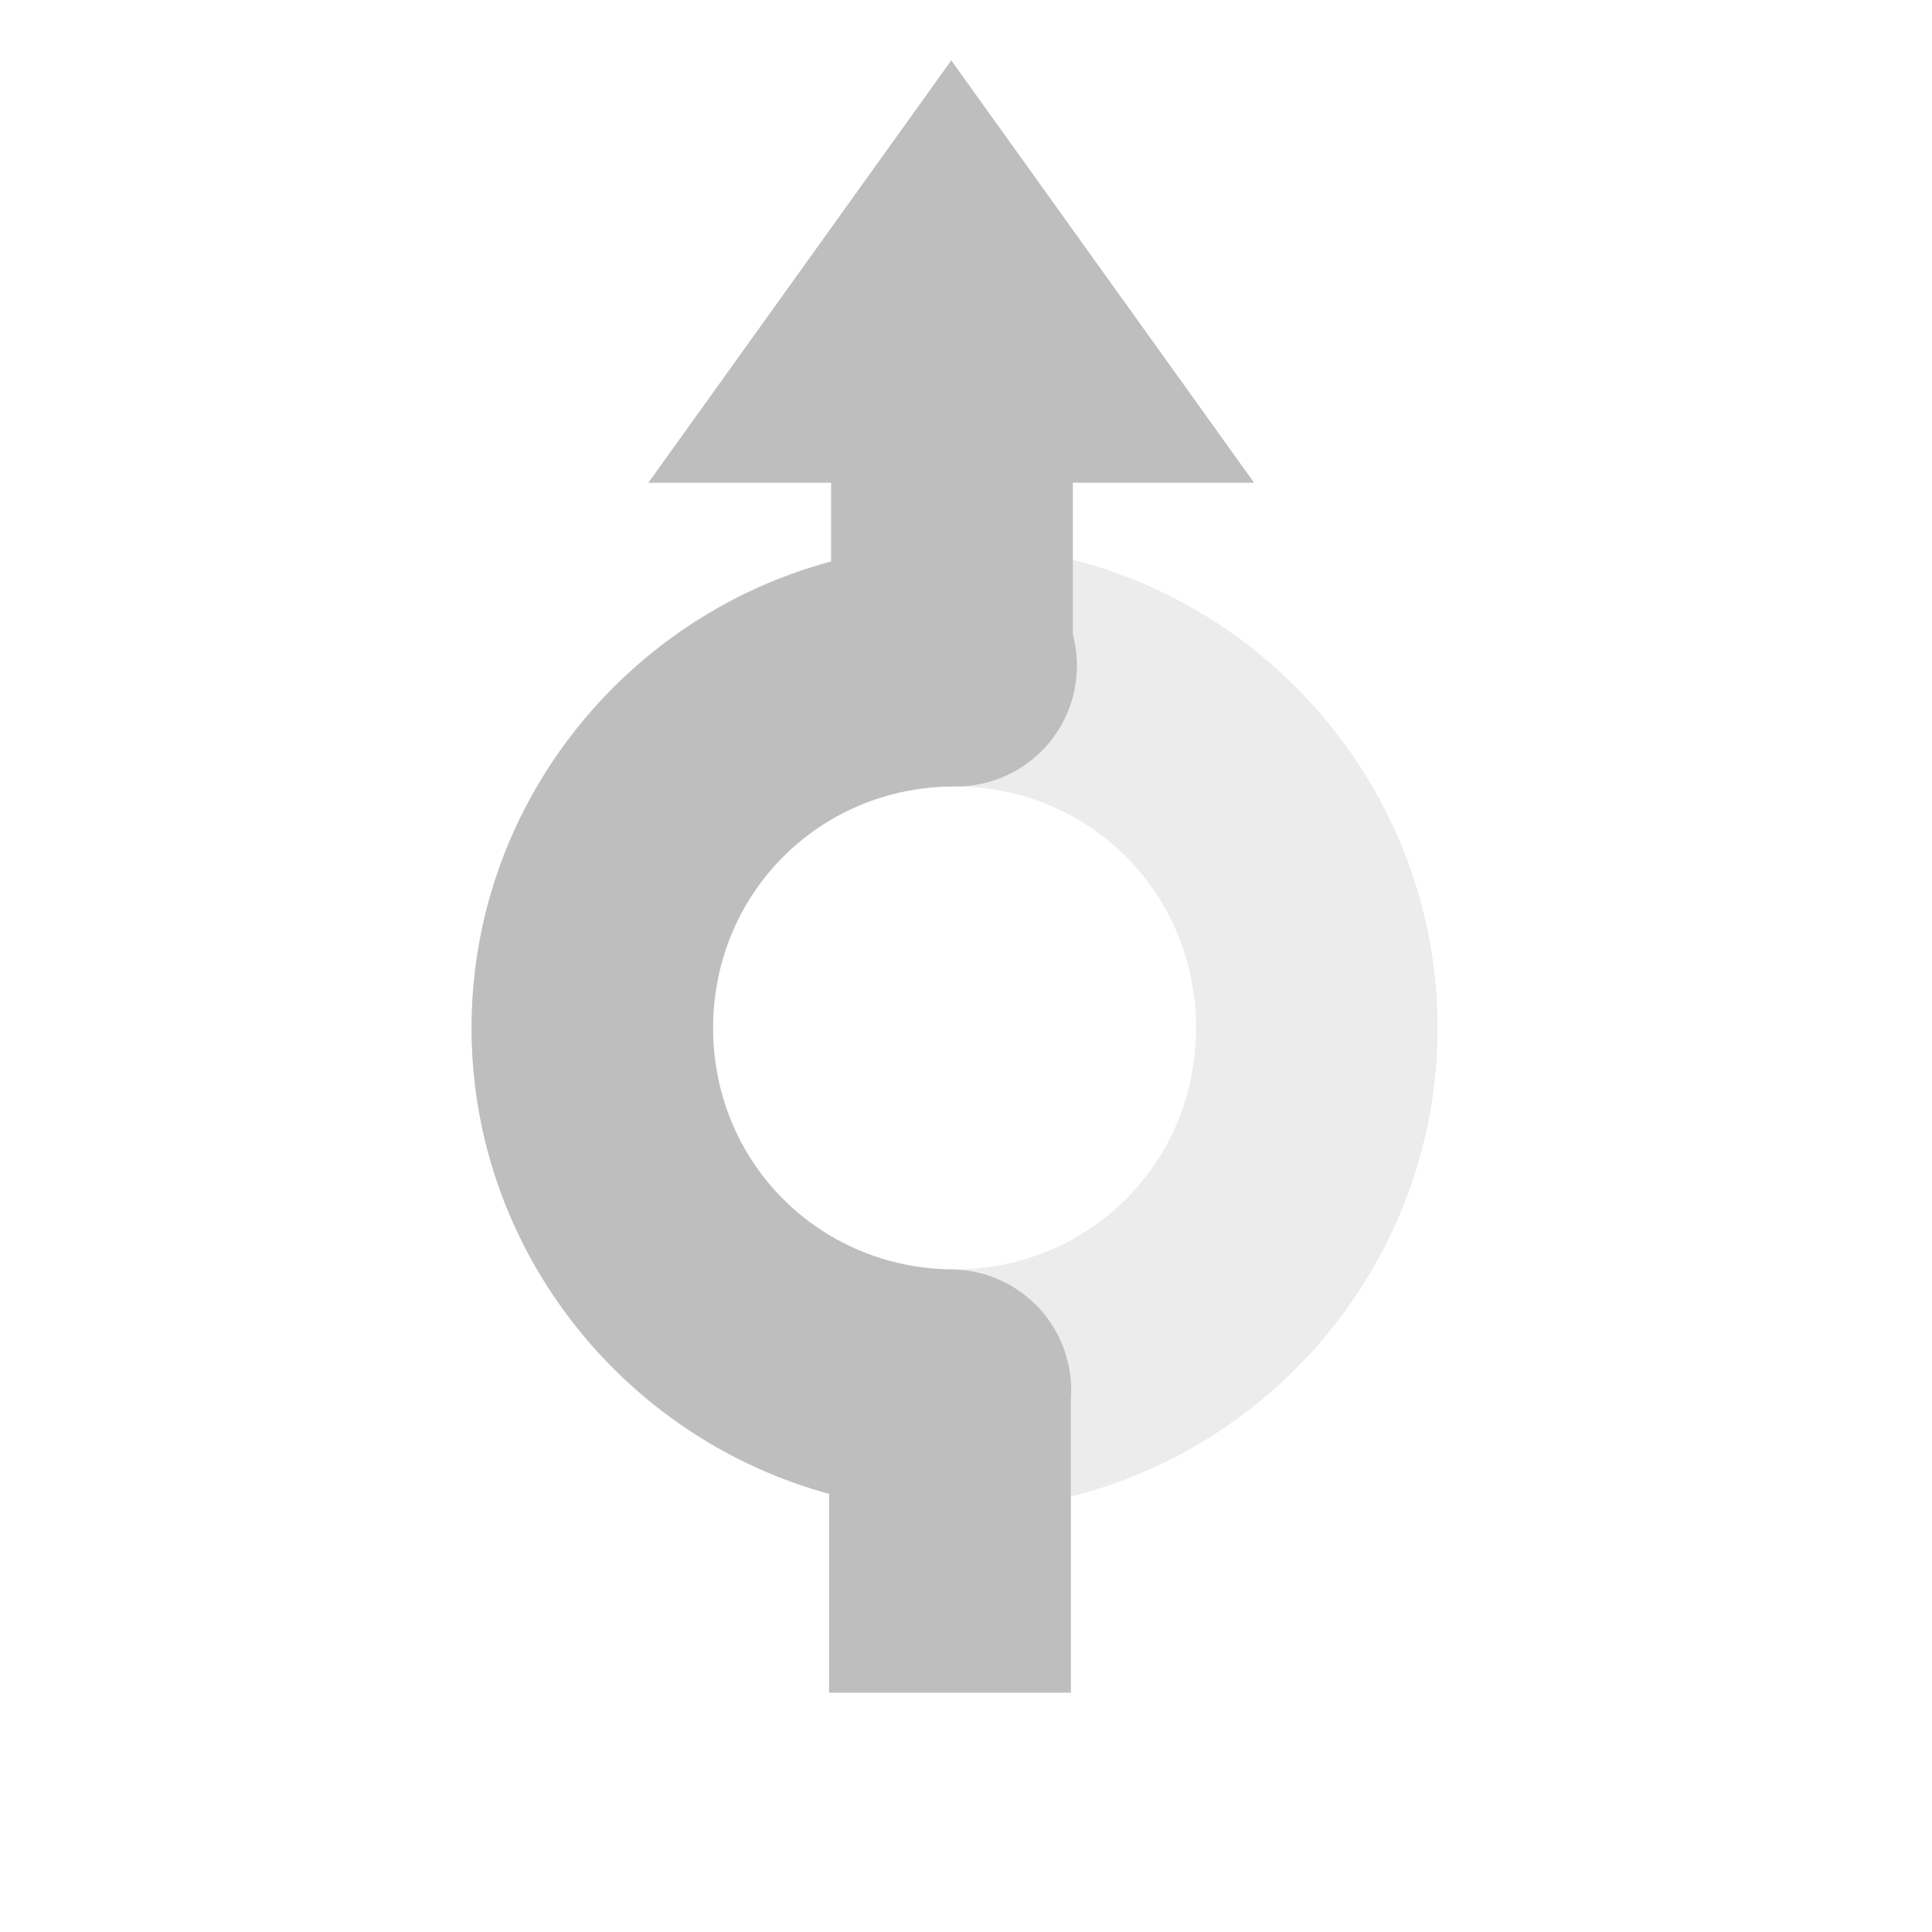
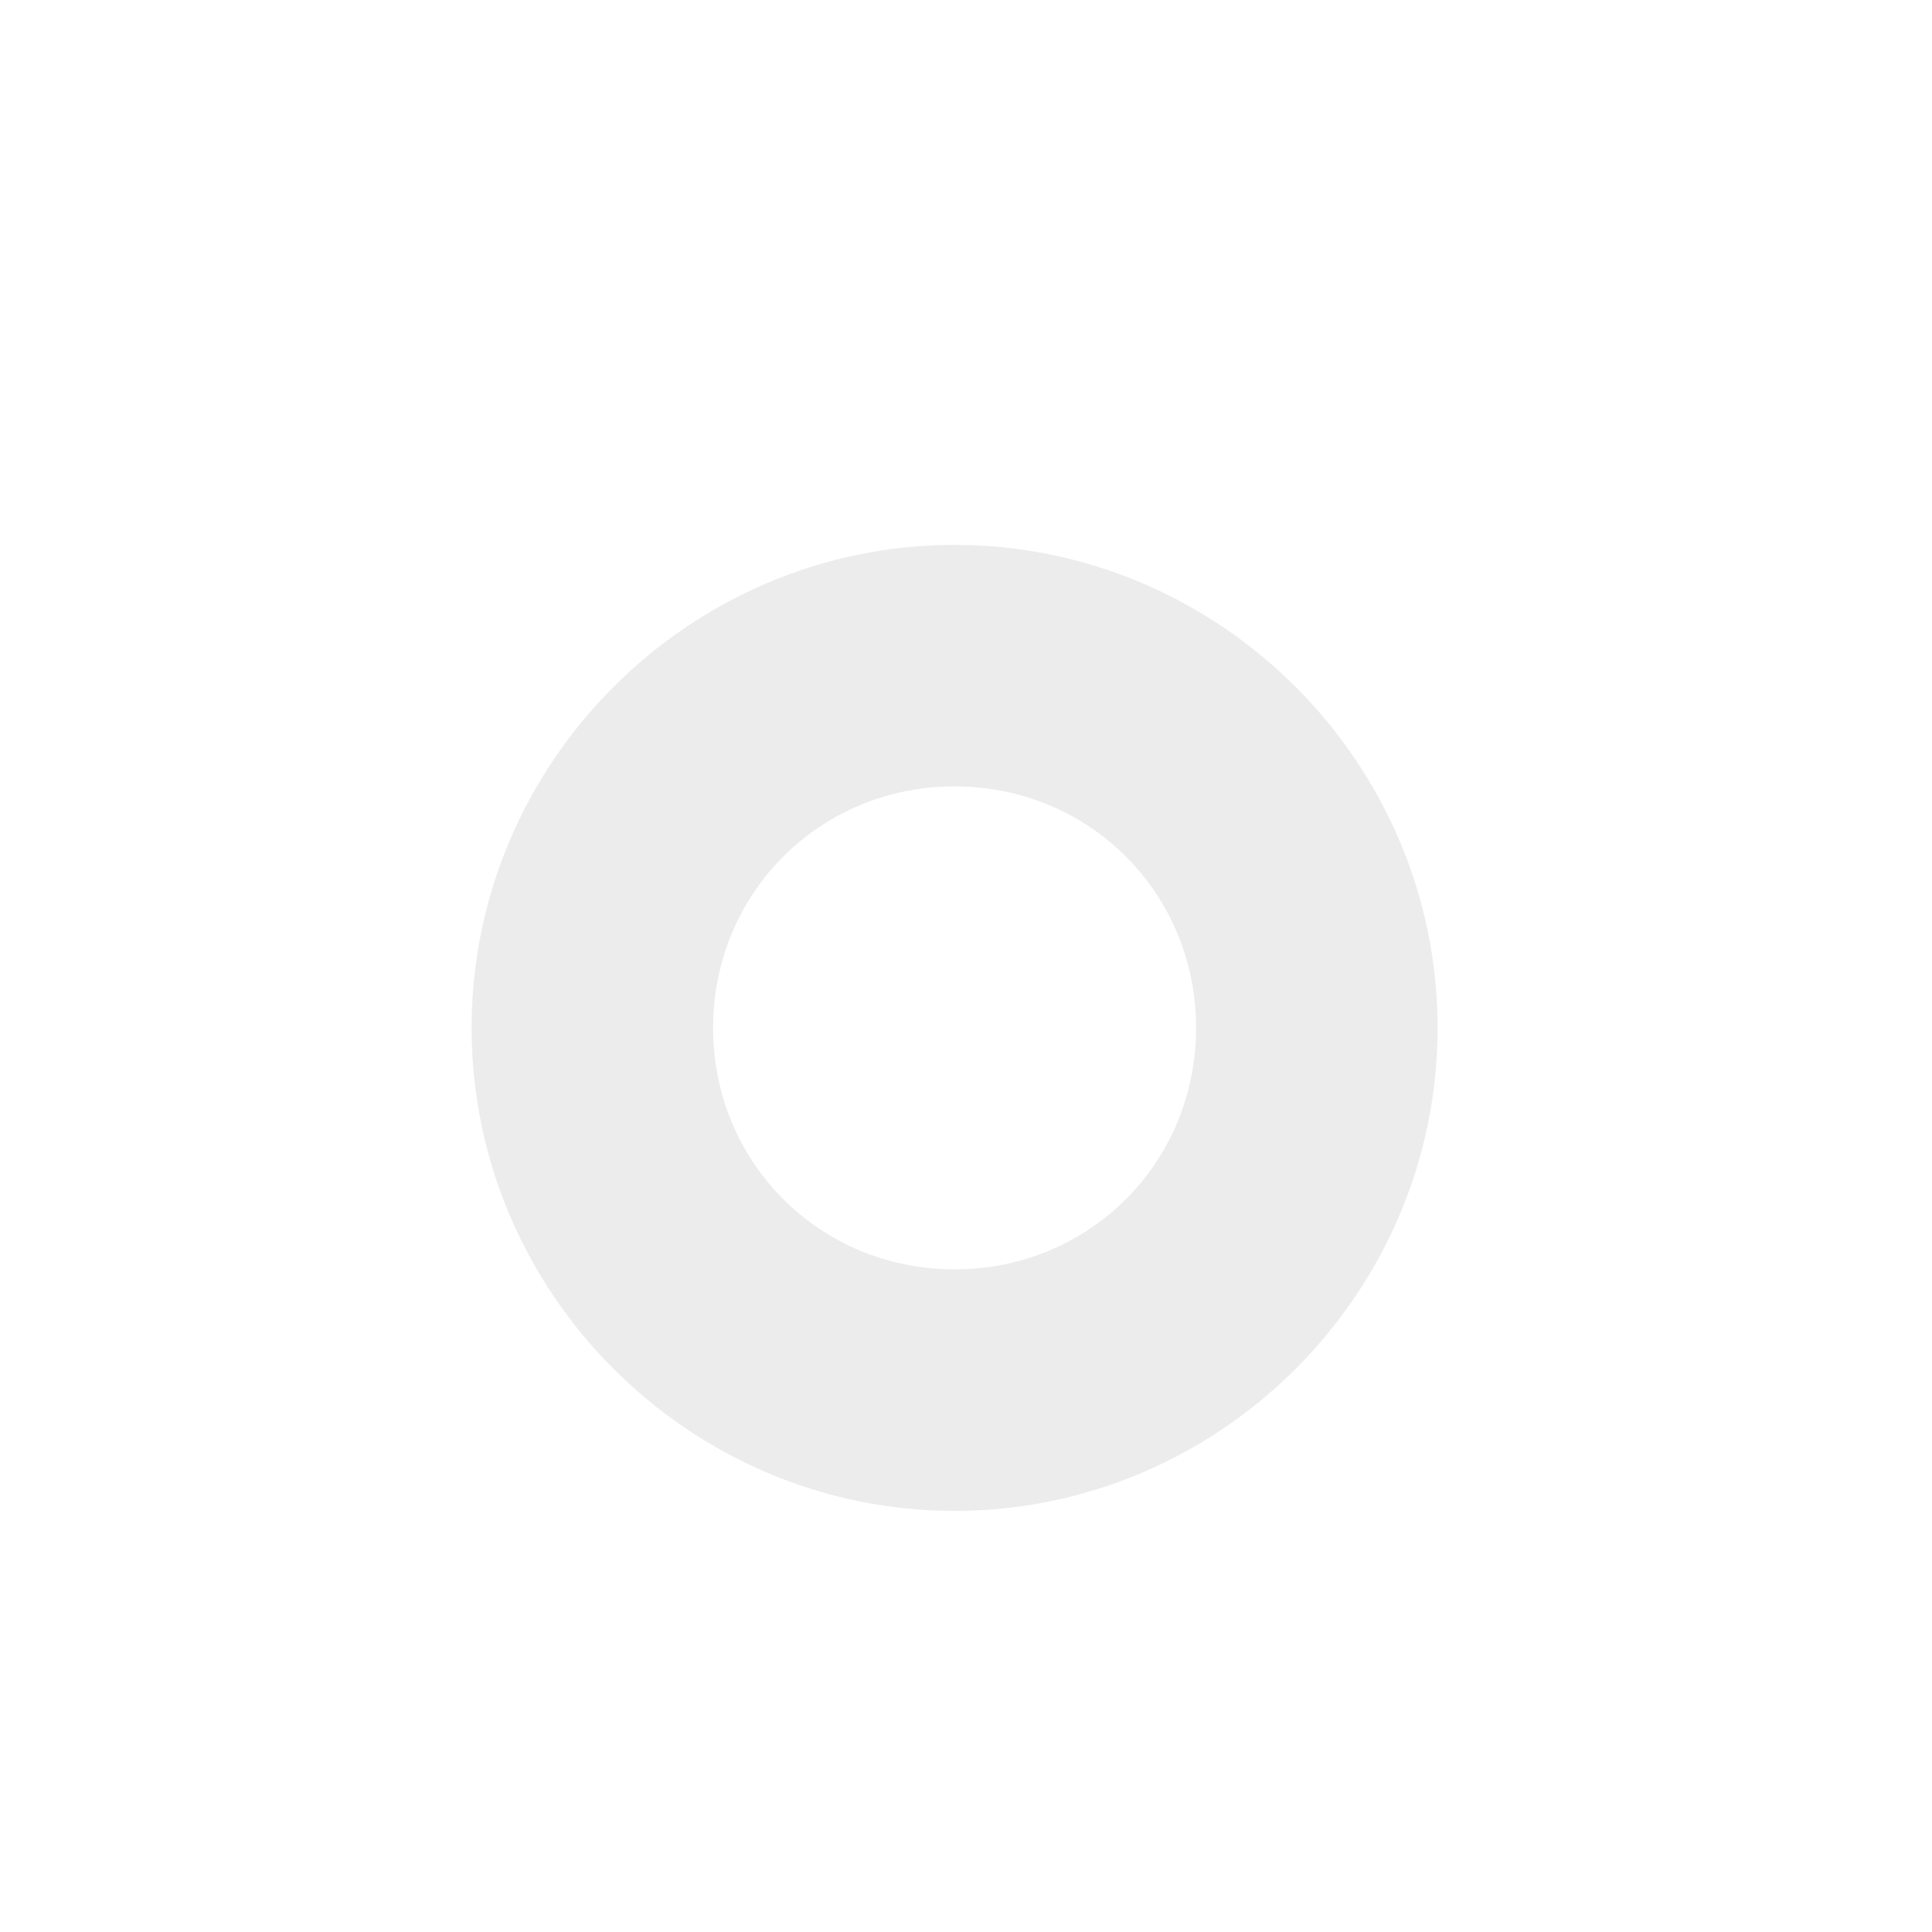
<svg xmlns="http://www.w3.org/2000/svg" xmlns:ns1="http://www.inkscape.org/namespaces/inkscape" xmlns:ns2="http://sodipodi.sourceforge.net/DTD/sodipodi-0.dtd" width="32px" height="32px" id="svg13790" version="1.1" ns1:version="0.92.4 (5da689c313, 2019-01-14)" ns2:docname="maps-direction-roundabout-180-lht-symbolic.svg" ns1:export-filename="/home/andreasn/SparkleShare/gnome-icons/maps-symbolic/direction-roundabout.png" ns1:export-xdpi="90" ns1:export-ydpi="90">
  <defs id="defs13792" />
  <ns2:namedview id="base" pagecolor="#ffffff" bordercolor="#666666" borderopacity="1.0" ns1:pageopacity="0.0" ns1:pageshadow="2" ns1:zoom="7.9999999" ns1:cx="-8.9119311" ns1:cy="26.304937" ns1:current-layer="layer1" showgrid="false" ns1:grid-bbox="true" ns1:document-units="px" ns1:snap-global="true" ns1:snap-nodes="false" ns1:snap-bbox="true" ns1:bbox-paths="true" showguides="true" ns1:guide-bbox="true" showborder="true" ns1:window-width="2560" ns1:window-height="1376" ns1:window-x="0" ns1:window-y="27" ns1:window-maximized="1" ns1:bbox-nodes="true">
    <ns1:grid type="xygrid" id="grid13798" />
  </ns2:namedview>
  <g id="layer1" ns1:label="Layer 1" ns1:groupmode="layer">
    <path style="color:#000000;font-style:normal;font-variant:normal;font-weight:normal;font-stretch:normal;font-size:medium;line-height:normal;font-family:sans-serif;text-indent:0;text-align:start;text-decoration:none;text-decoration-line:none;text-decoration-style:solid;text-decoration-color:#000000;letter-spacing:normal;word-spacing:normal;text-transform:none;writing-mode:lr-tb;direction:ltr;baseline-shift:baseline;text-anchor:start;white-space:normal;clip-rule:nonzero;display:inline;overflow:visible;visibility:visible;opacity:0.3;isolation:auto;mix-blend-mode:normal;color-interpolation:sRGB;color-interpolation-filters:linearRGB;solid-color:#000000;solid-opacity:1;fill:#bebebe;fill-opacity:1;fill-rule:nonzero;stroke:none;stroke-width:4;stroke-linecap:butt;stroke-linejoin:miter;stroke-miterlimit:4;stroke-dasharray:none;stroke-dashoffset:0;stroke-opacity:1;color-rendering:auto;image-rendering:auto;shape-rendering:auto;text-rendering:auto;enable-background:accumulate" d="m 15.811,9.025 c 4.395,0 8,3.605 8,8 0,4.395 -3.605,8 -8,8 -4.395,0 -8,-3.605 -8,-8 0,-4.395 3.605,-8 8,-8 z m 0,4 c -2.233,0 -4,1.767 -4,4 0,2.233 1.767,4 4,4 2.233,0 4,-1.767 4,-4 0,-2.233 -1.767,-4 -4,-4 z" id="path4136-5" ns1:connector-curvature="0" />
-     <path style="color:#000000;display:inline;overflow:visible;visibility:visible;fill:#bebebe;fill-opacity:1;fill-rule:nonzero;stroke:none;stroke-width:1;marker:none;enable-background:accumulate" d="m 15.756,1 5.016,6.996 h -3.002 v 2.516 a 2,2 0 0 1 -1.959,2.514 c -2.222,0 -3.986,1.752 -4,3.975 -0.014,2.222 1.727,3.997 3.949,4.025 a 2,2 0 0 1 1.977,2.141 v 4.869 h -4.004 v -3.295 c -3.418,-0.929 -5.946,-4.074 -5.922,-7.766 0.024,-3.668 2.559,-6.764 5.955,-7.672 V 7.996 h -3.027 z" id="rect13805-3-4-8-8-8-7-2-9" ns1:connector-curvature="0" />
  </g>
</svg>